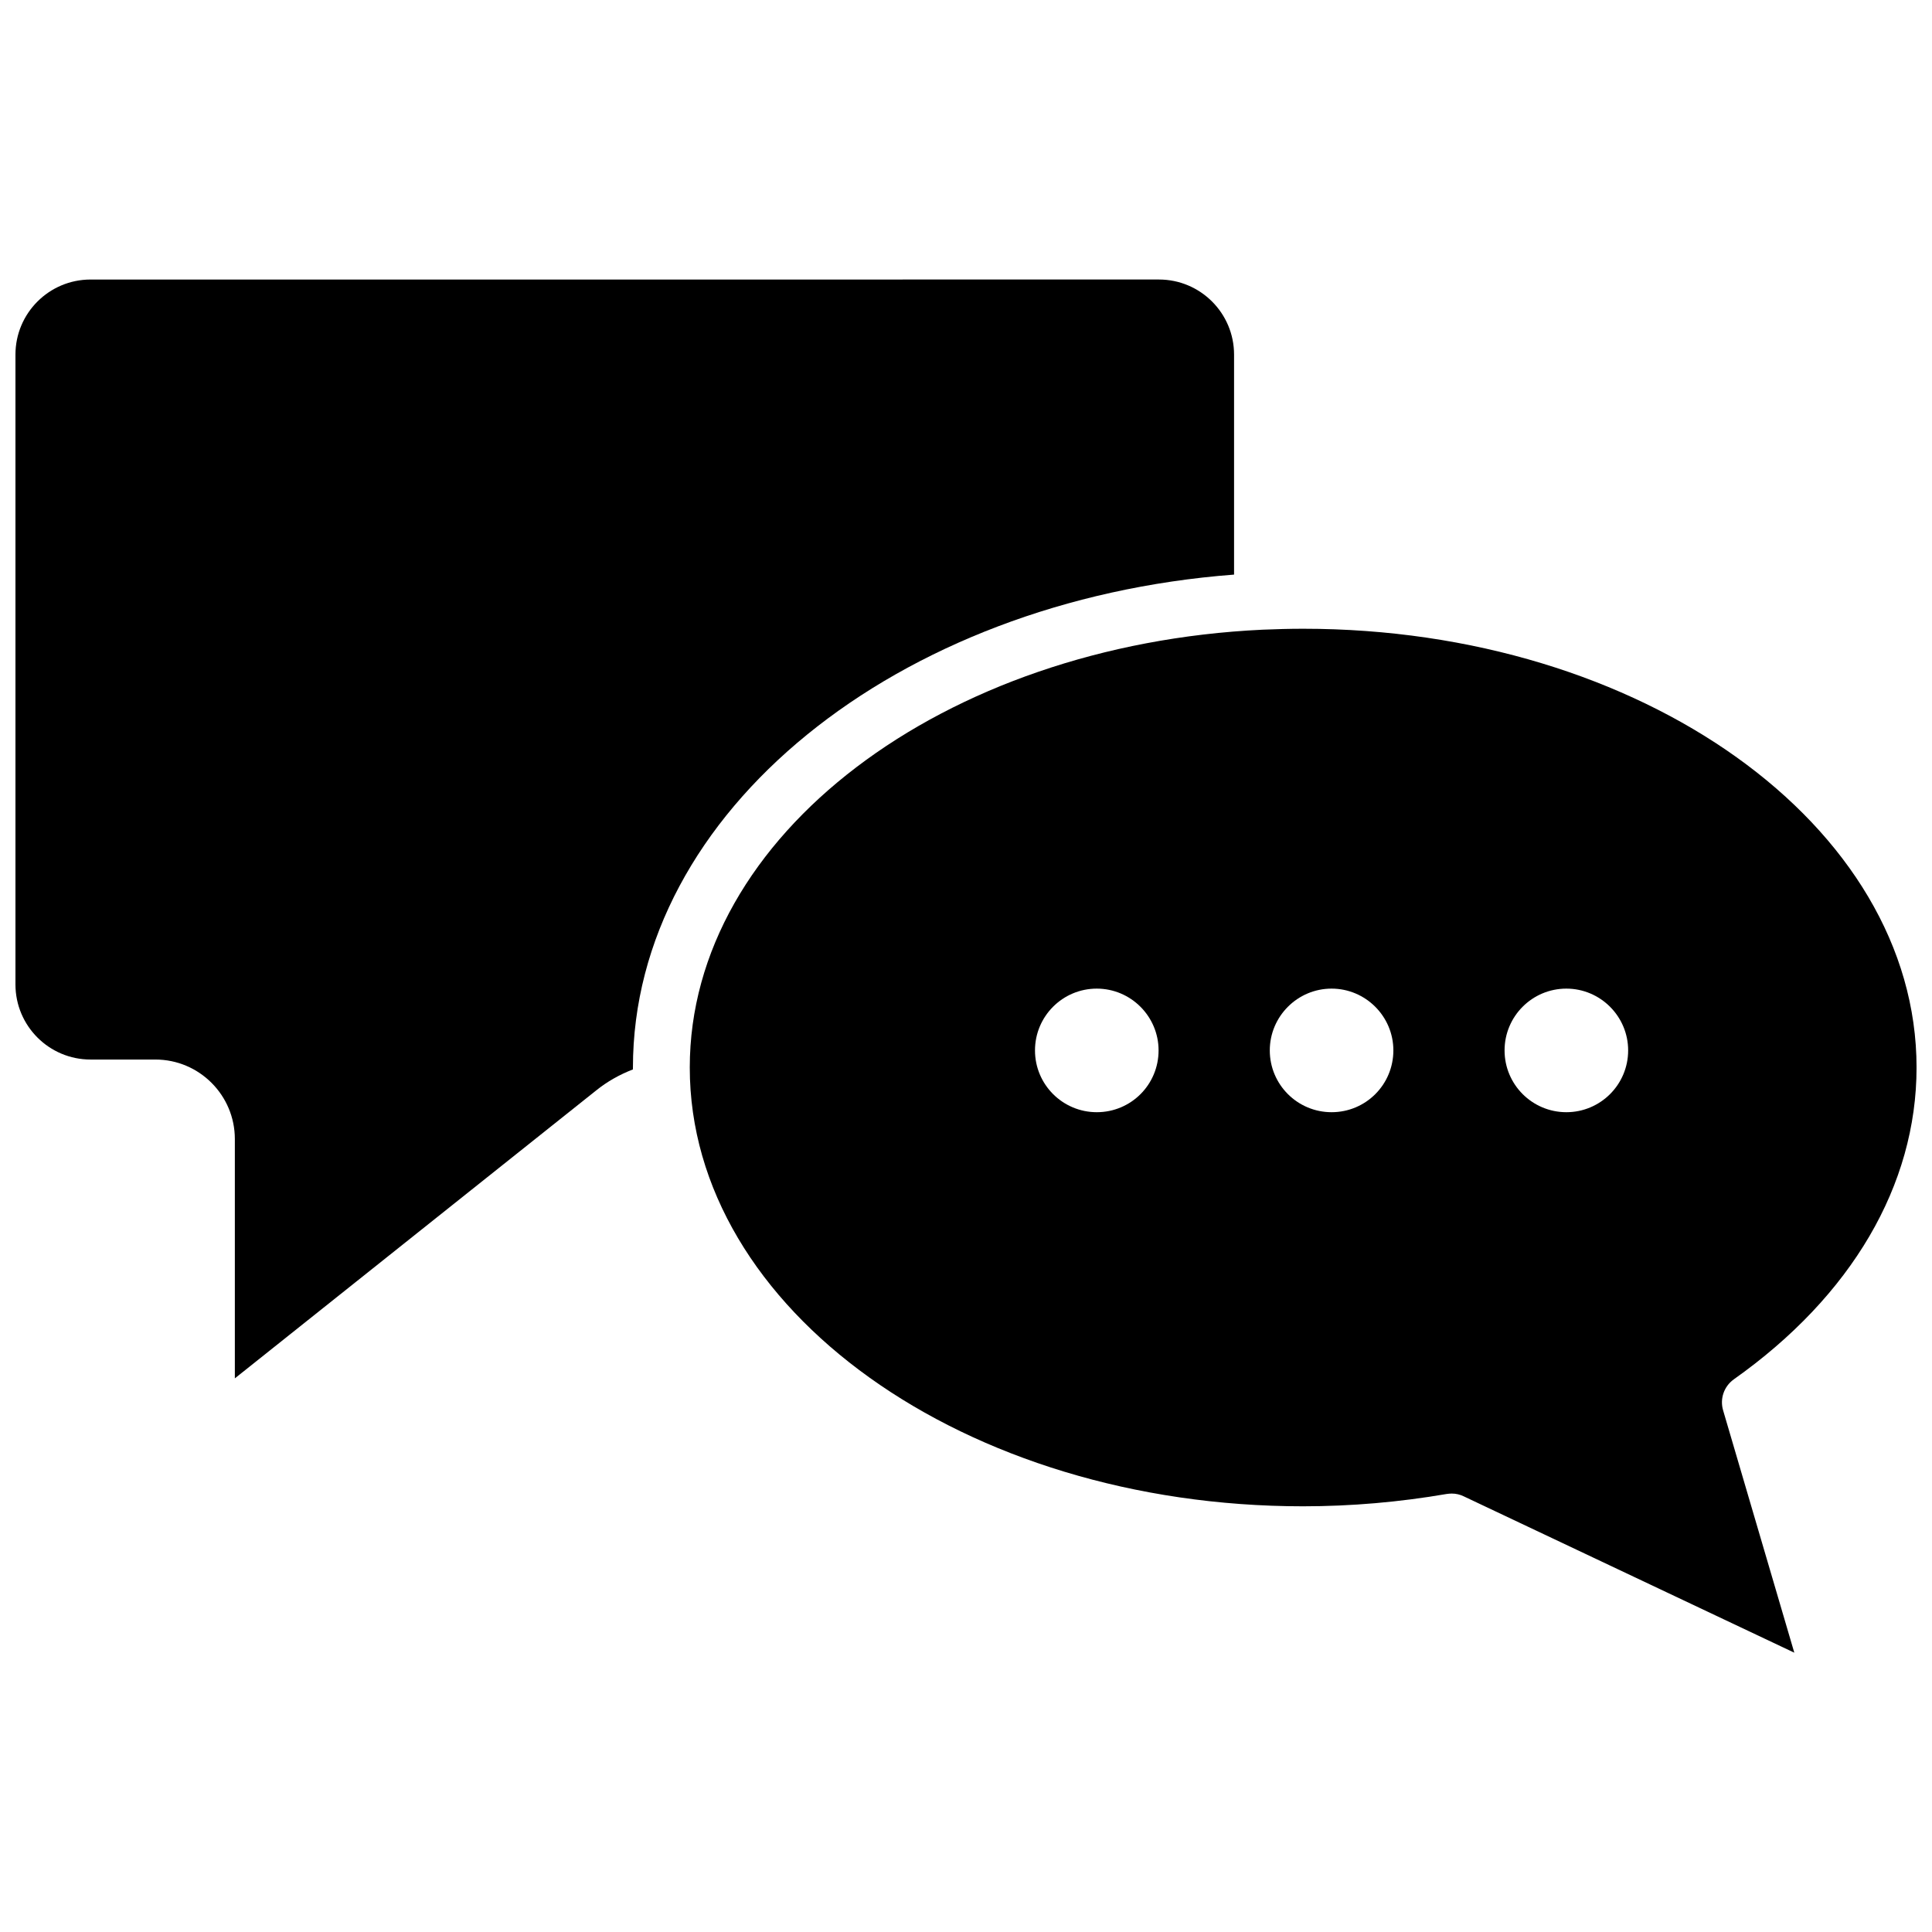
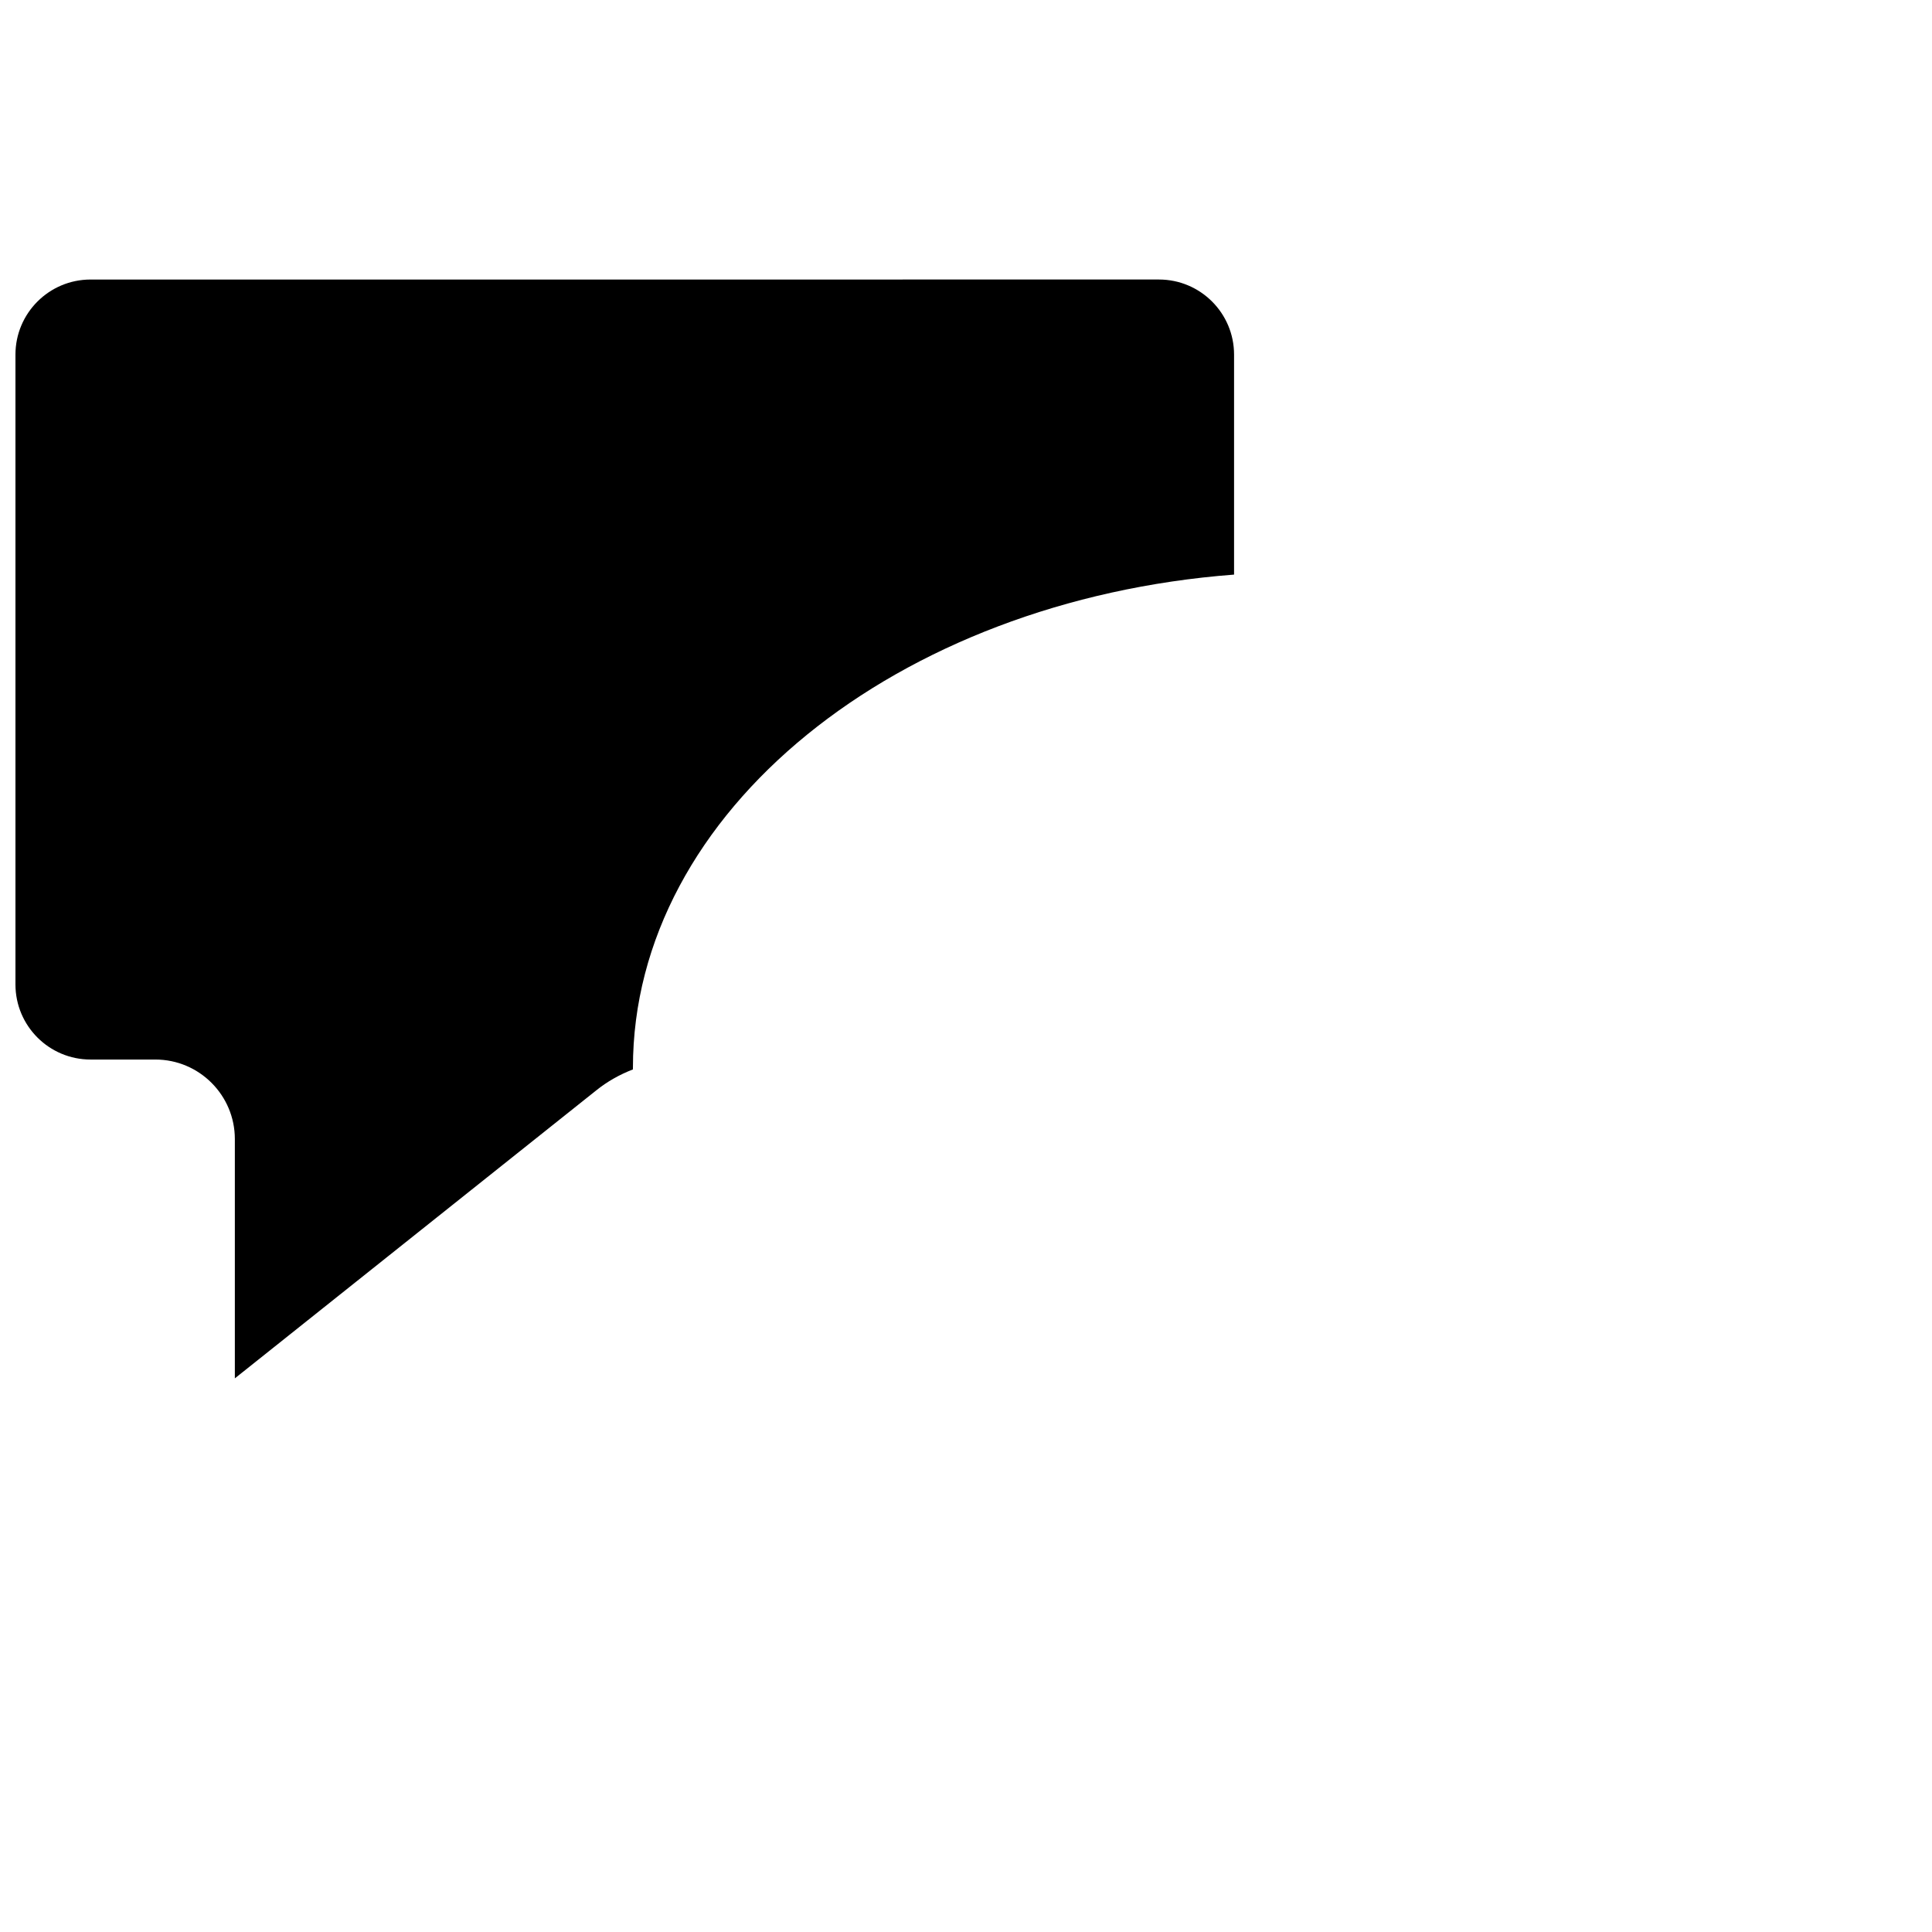
<svg xmlns="http://www.w3.org/2000/svg" width="800px" height="800px" version="1.1" viewBox="144 144 512 512">
  <defs>
    <clipPath id="b">
-       <path d="m326 310h325.9v272h-325.9z" />
-     </clipPath>
+       </clipPath>
    <clipPath id="a">
      <path d="m148.09 218h323.91v292h-323.91z" />
    </clipPath>
  </defs>
  <g>
    <g clip-path="url(#b)">
      <path d="m603.49 509.53c31.188-22.066 48.418-51.438 48.418-82.625 0-64.137-72.902-116.28-162.53-116.28-3.629 0-7.203 0.102-10.781 0.25-84.645 3.981-151.8 54.512-151.8 116.03 0 64.137 72.902 116.28 162.53 116.28 12.746 0 25.543-1.109 38.09-3.273 0.453-0.051 0.855-0.102 1.309-0.102 1.109 0 2.215 0.25 3.223 0.754l87.562 41.414-18.844-64.137c-0.957-3.121 0.203-6.445 2.824-8.309zm-168.83-70.785c-9.02 0-16.375-7.305-16.375-16.375 0-9.02 7.305-16.375 16.375-16.375 9.02 0 16.375 7.356 16.375 16.375 0 9.07-7.305 16.375-16.375 16.375zm62.223 0c-9.02 0-16.375-7.305-16.375-16.375 0-9.02 7.356-16.375 16.375-16.375 9.02 0 16.375 7.356 16.375 16.375-0.004 9.07-7.309 16.375-16.375 16.375zm62.219 0c-9.02 0-16.375-7.305-16.375-16.375 0-9.02 7.305-16.375 16.375-16.375 9.02 0 16.375 7.356 16.375 16.375 0 9.07-7.356 16.375-16.375 16.375z" />
    </g>
    <g clip-path="url(#a)">
      <path d="m471.04 296.27v-58.293c0-10.984-8.918-19.902-19.902-19.902l-283.14 0.004c-10.984 0-19.902 8.918-19.902 19.898v166.91c0 10.984 8.918 19.902 19.902 19.902h17.18c11.637 0 21.059 9.473 21.059 21.059v63.43l95.723-76.277c2.922-2.367 6.246-4.231 9.773-5.594v-0.453c0-67.91 69.93-123.88 159.3-130.68z" />
    </g>
  </g>
</svg>